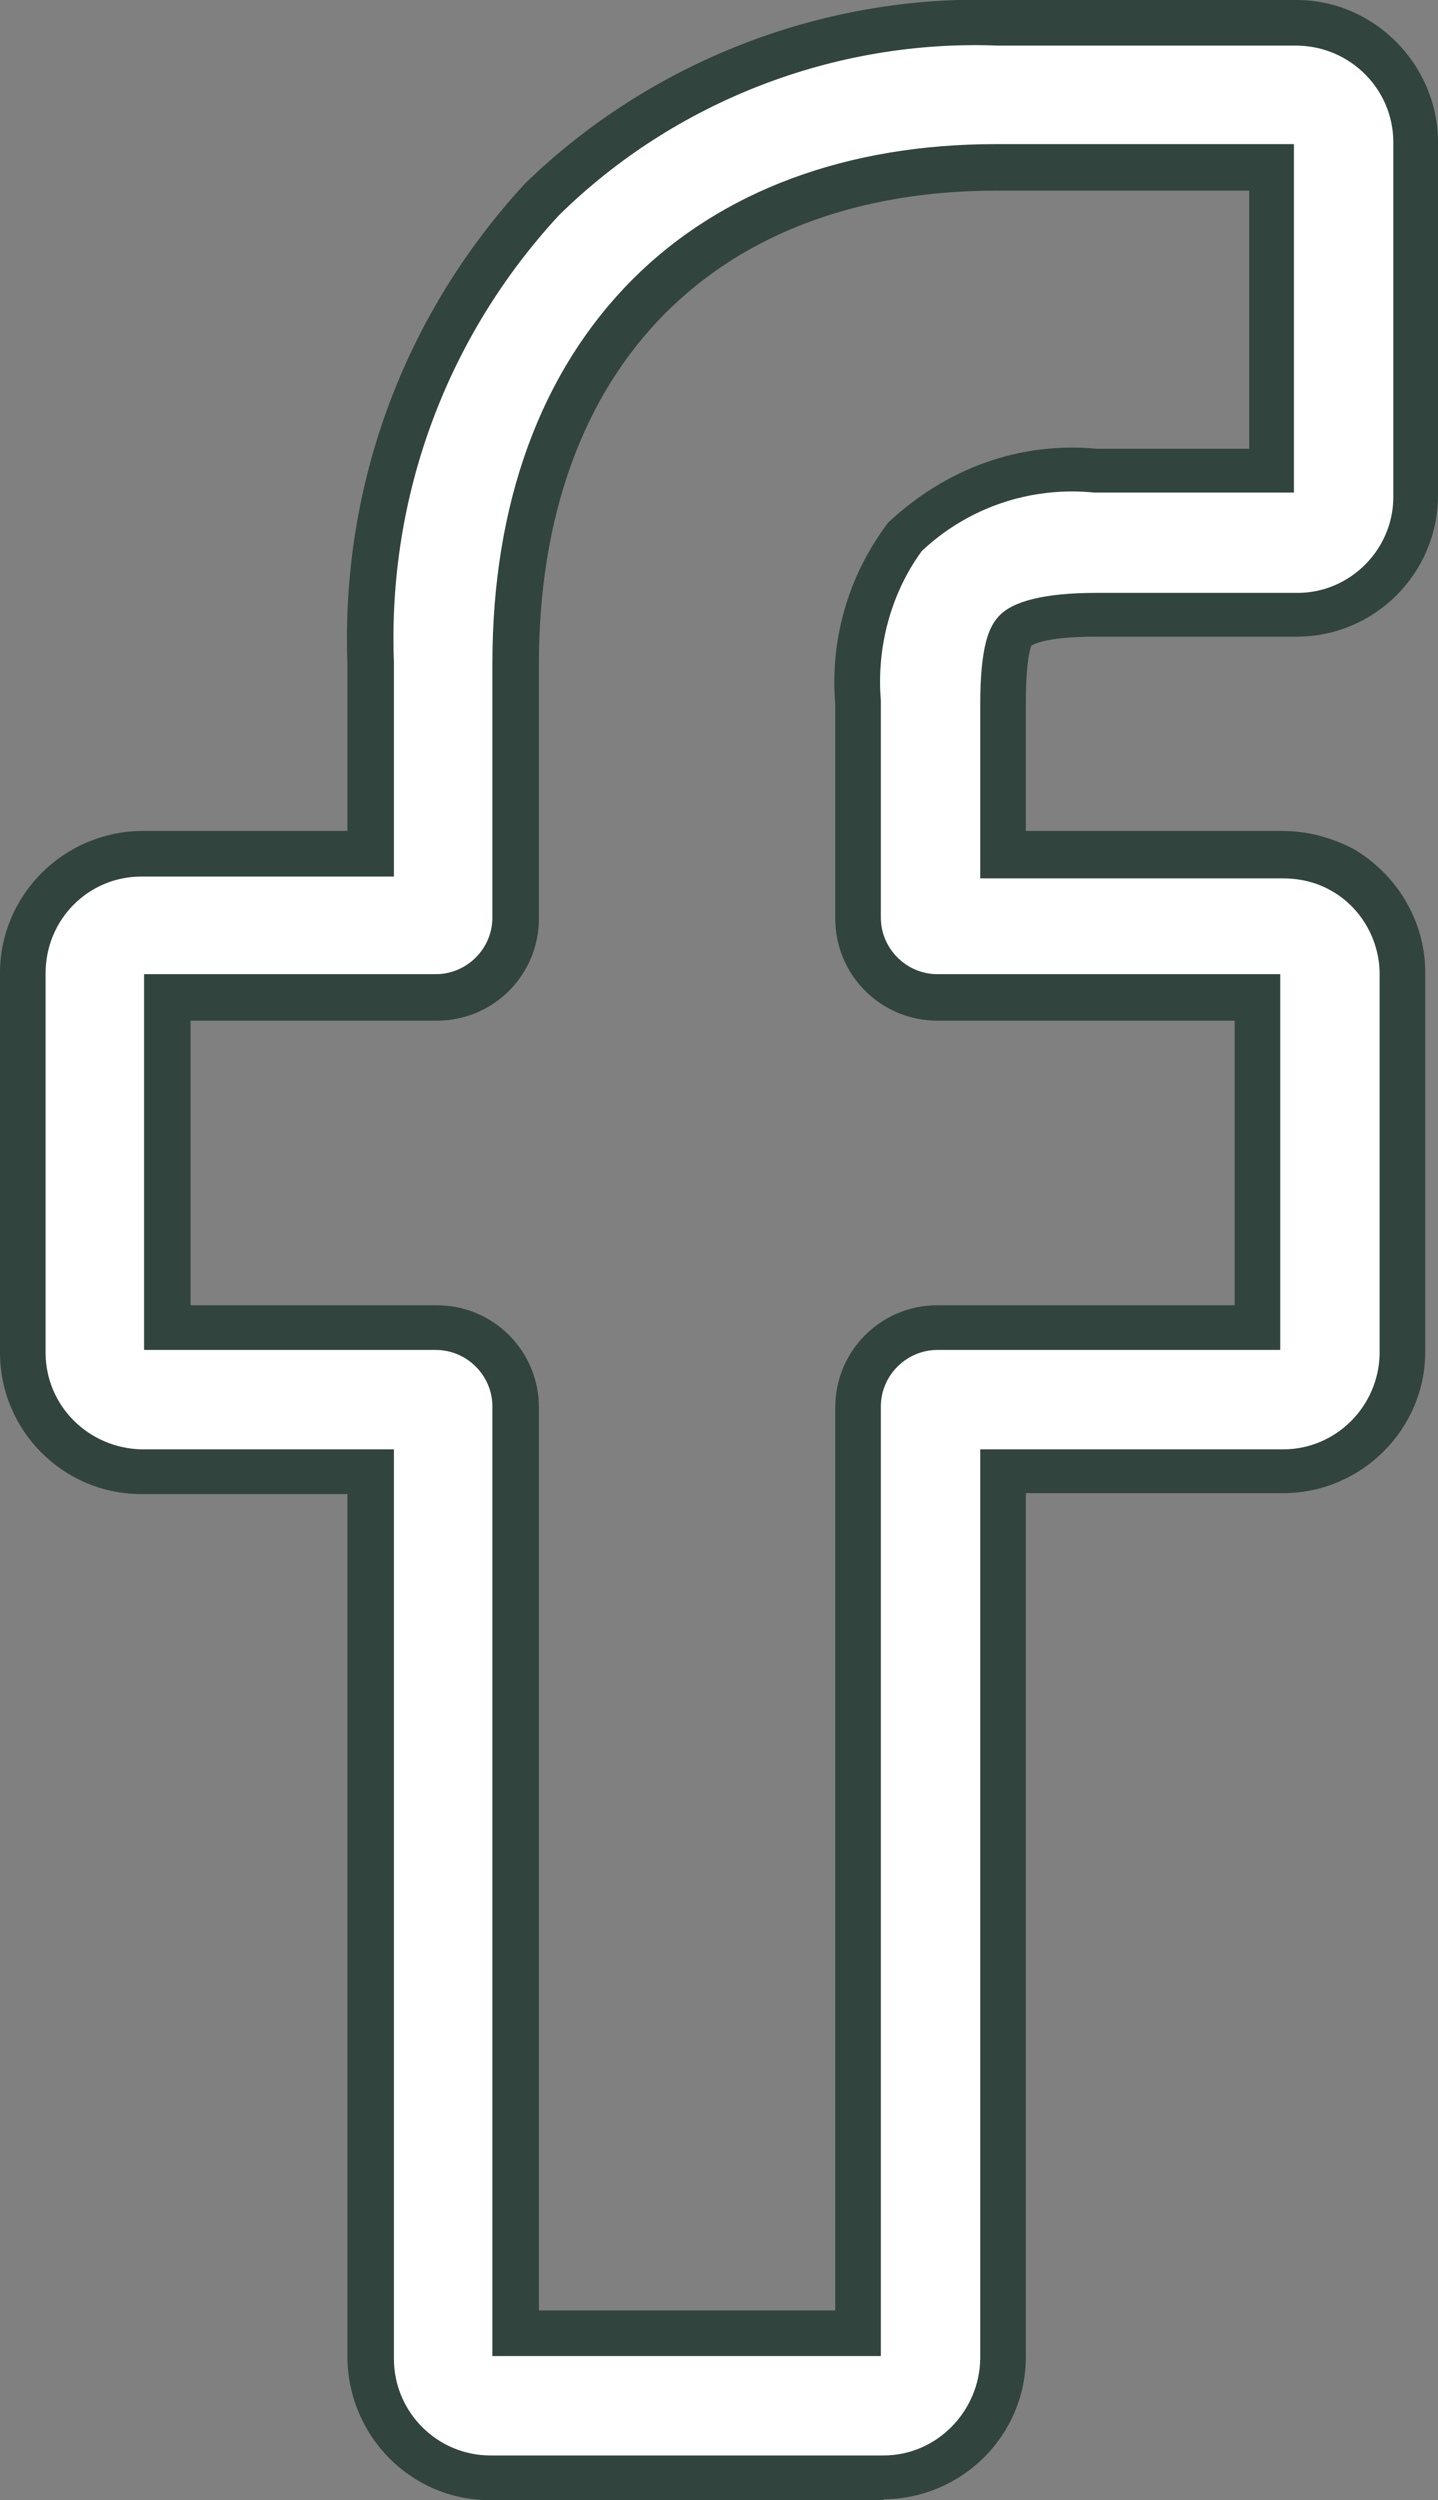
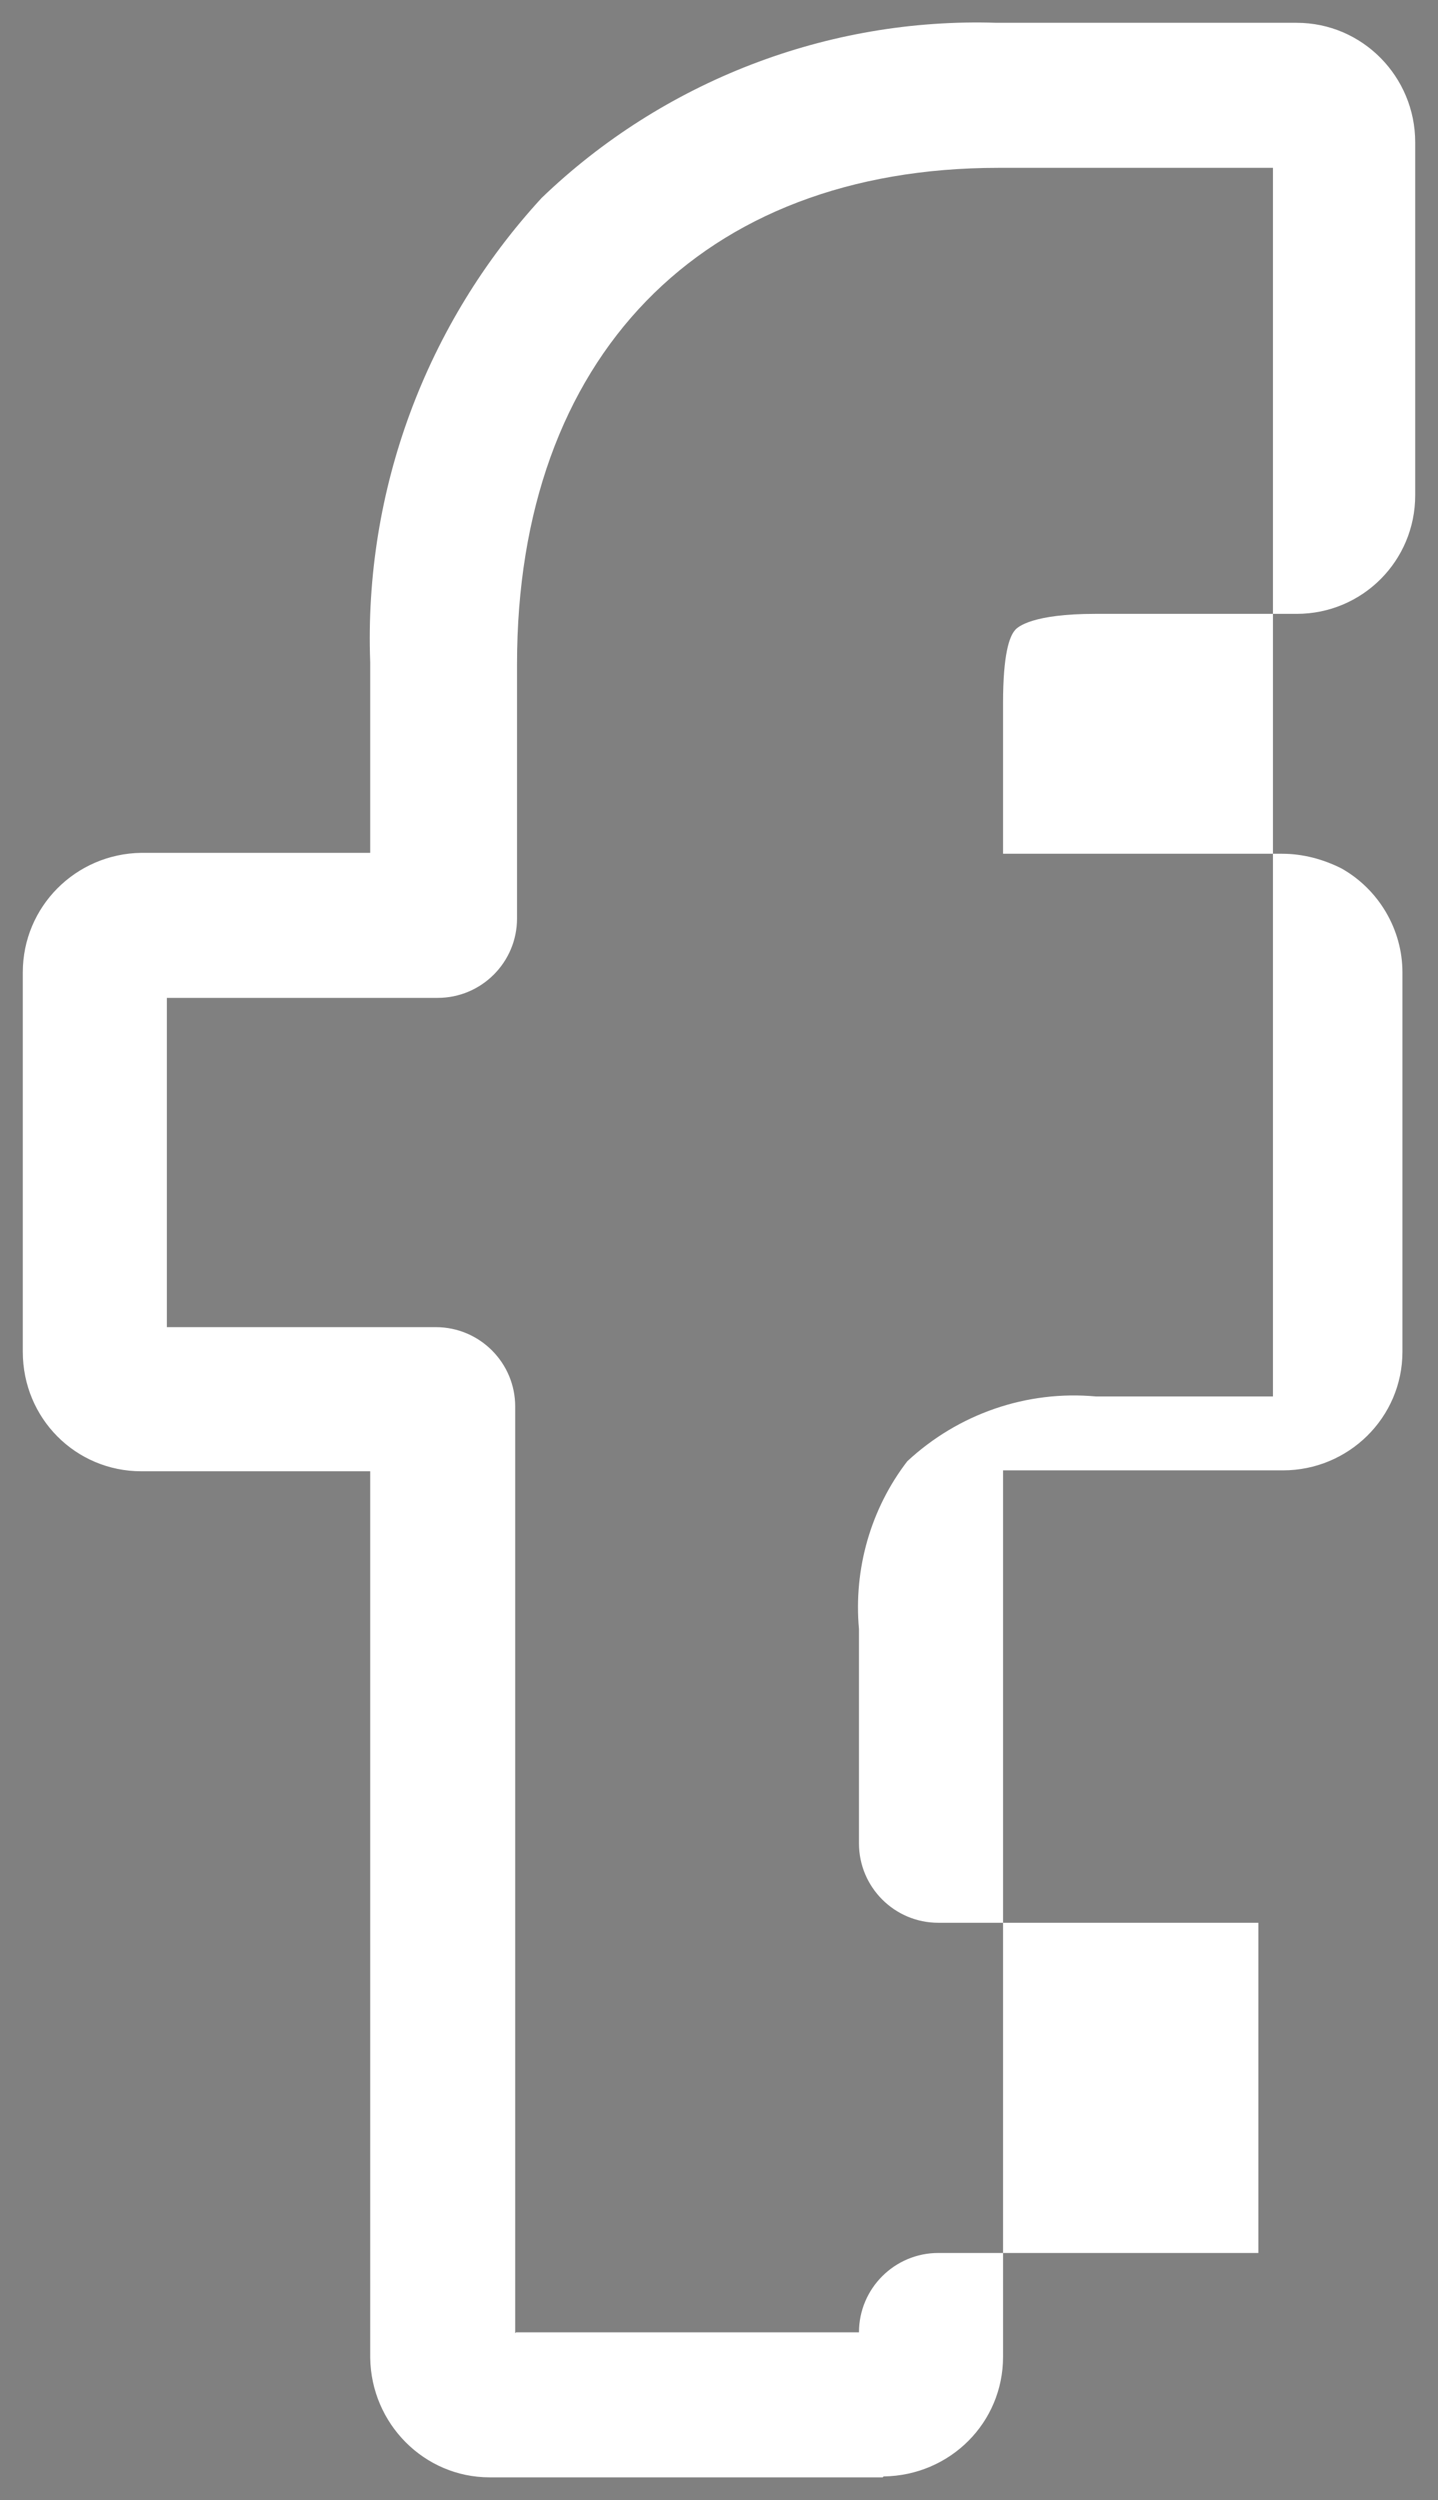
<svg xmlns="http://www.w3.org/2000/svg" id="Calque_2" data-name="Calque 2" viewBox="0 0 15.77 27.41">
  <rect x="0" y="0" width="15.77" height="27.41" fill="#808080" stroke="none" />
  <defs>
    <style>
      .cls-1 {
        fill: #fff;
      }

      .cls-2 {
        fill: #31443e;
      }
    </style>
  </defs>
  <g id="Calque_1-2" data-name="Calque 1">
    <g id="Groupe_150" data-name="Groupe 150">
      <g>
-         <path id="Tracé_880" data-name="Tracé 880" class="cls-1" d="m9.68,27.16h-4.31c-.72,0-1.3-.59-1.31-1.31v-9.72H1.55c-.72,0-1.3-.58-1.3-1.31v-4.16c0-.72.58-1.3,1.3-1.31h2.51v-2.09c-.07-1.88.61-3.71,1.88-5.09C7.27.89,9.08.19,10.93.25h3.29c.72,0,1.3.59,1.3,1.31v3.87c0,.72-.58,1.3-1.3,1.3h-2.21c-.68,0-.85.14-.88.18-.06.07-.13.26-.13.8v1.65h3.06c.23,0,.45.06.65.16.41.23.67.67.67,1.14v4.16c0,.72-.59,1.3-1.31,1.3h-3.07v9.72c0,.72-.58,1.3-1.31,1.31m-4.03-1.58h3.76v-10.15c0-.48.39-.87.87-.87h3.51v-3.62h-3.51c-.48,0-.87-.39-.87-.87v-2.35c-.06-.66.13-1.32.53-1.84.56-.52,1.31-.78,2.07-.71h1.94V1.84h-3.01c-3.26,0-5.28,2.08-5.28,5.44v2.79c0,.48-.39.87-.87.87H1.83v3.61h2.95c.48,0,.87.39.87.87v10.16Z" />
-         <path class="cls-2" d="m9.68,27.41h-4.31c-.86,0-1.55-.7-1.56-1.56v-9.47H1.55c-.86,0-1.55-.7-1.55-1.55v-4.16c0-.86.7-1.55,1.55-1.56h2.26v-1.84c-.07-1.95.62-3.82,1.95-5.26C7.14.67,9.03-.06,10.94,0h3.28c.85,0,1.55.71,1.55,1.56v3.87c0,.85-.69,1.55-1.55,1.55h-2.21c-.55,0-.69.09-.7.1h0s-.06.12-.06.63v1.4h2.81c.28,0,.53.07.77.19.49.28.8.8.8,1.36v4.16c0,.85-.7,1.55-1.56,1.55h-2.82v9.47c0,.86-.7,1.55-1.55,1.56v-.25s0,.25,0,.25ZM1.55,9.61c-.58,0-1.05.47-1.05,1.06v4.16c0,.58.47,1.05,1.06,1.06h2.76v9.97c0,.58.47,1.06,1.06,1.06h4.31c.58,0,1.05-.48,1.06-1.06v-9.97h3.32c.58,0,1.05-.47,1.06-1.05v-4.16c0-.38-.21-.74-.54-.92-.16-.09-.34-.13-.52-.13h-3.32v-1.9c0-.66.1-.86.2-.97.15-.17.51-.26,1.07-.26h2.21c.58,0,1.05-.48,1.05-1.05V1.56c0-.58-.47-1.05-1.05-1.06h-3.29c-1.78-.07-3.54.61-4.81,1.86-1.23,1.33-1.88,3.08-1.81,4.9v2.35H1.55Zm8.11,16.22h-4.26v-10.41c0-.34-.28-.62-.62-.62H1.58v-4.12h3.2c.34,0,.62-.28.62-.62v-2.79c0-1.75.53-3.2,1.54-4.21.97-.97,2.35-1.48,3.98-1.48h3.27v3.82h-2.19c-.71-.07-1.39.17-1.89.64-.33.45-.5,1.04-.45,1.64v2.38c0,.34.28.62.62.62h3.76v4.12h-3.76c-.34,0-.62.28-.62.62v10.4Zm-3.76-.5h3.26v-9.9c0-.62.5-1.12,1.12-1.12h3.26v-3.12h-3.26c-.62,0-1.12-.5-1.12-1.12v-2.35c-.06-.7.14-1.41.58-1.99.64-.6,1.45-.89,2.29-.81h1.67v-2.83h-2.77c-1.5,0-2.75.46-3.63,1.34-.91.91-1.39,2.24-1.39,3.85v2.79c0,.62-.5,1.12-1.12,1.12h-2.7v3.12h2.7c.62,0,1.12.5,1.12,1.12v9.91Z" />
+         <path id="Tracé_880" data-name="Tracé 880" class="cls-1" d="m9.68,27.16h-4.31c-.72,0-1.3-.59-1.31-1.31v-9.72H1.55c-.72,0-1.3-.58-1.3-1.31v-4.16c0-.72.58-1.3,1.3-1.31h2.51v-2.09c-.07-1.88.61-3.71,1.88-5.09C7.27.89,9.08.19,10.93.25h3.29c.72,0,1.3.59,1.3,1.31v3.87c0,.72-.58,1.3-1.3,1.3h-2.21c-.68,0-.85.14-.88.18-.06.07-.13.26-.13.8v1.65h3.06c.23,0,.45.06.65.16.41.23.67.67.67,1.14v4.16c0,.72-.59,1.3-1.31,1.3h-3.07v9.72c0,.72-.58,1.3-1.31,1.31m-4.03-1.58h3.76c0-.48.39-.87.87-.87h3.51v-3.62h-3.51c-.48,0-.87-.39-.87-.87v-2.35c-.06-.66.13-1.32.53-1.84.56-.52,1.31-.78,2.07-.71h1.94V1.84h-3.01c-3.26,0-5.28,2.08-5.28,5.44v2.79c0,.48-.39.87-.87.87H1.83v3.61h2.95c.48,0,.87.39.87.87v10.16Z" />
      </g>
    </g>
  </g>
</svg>